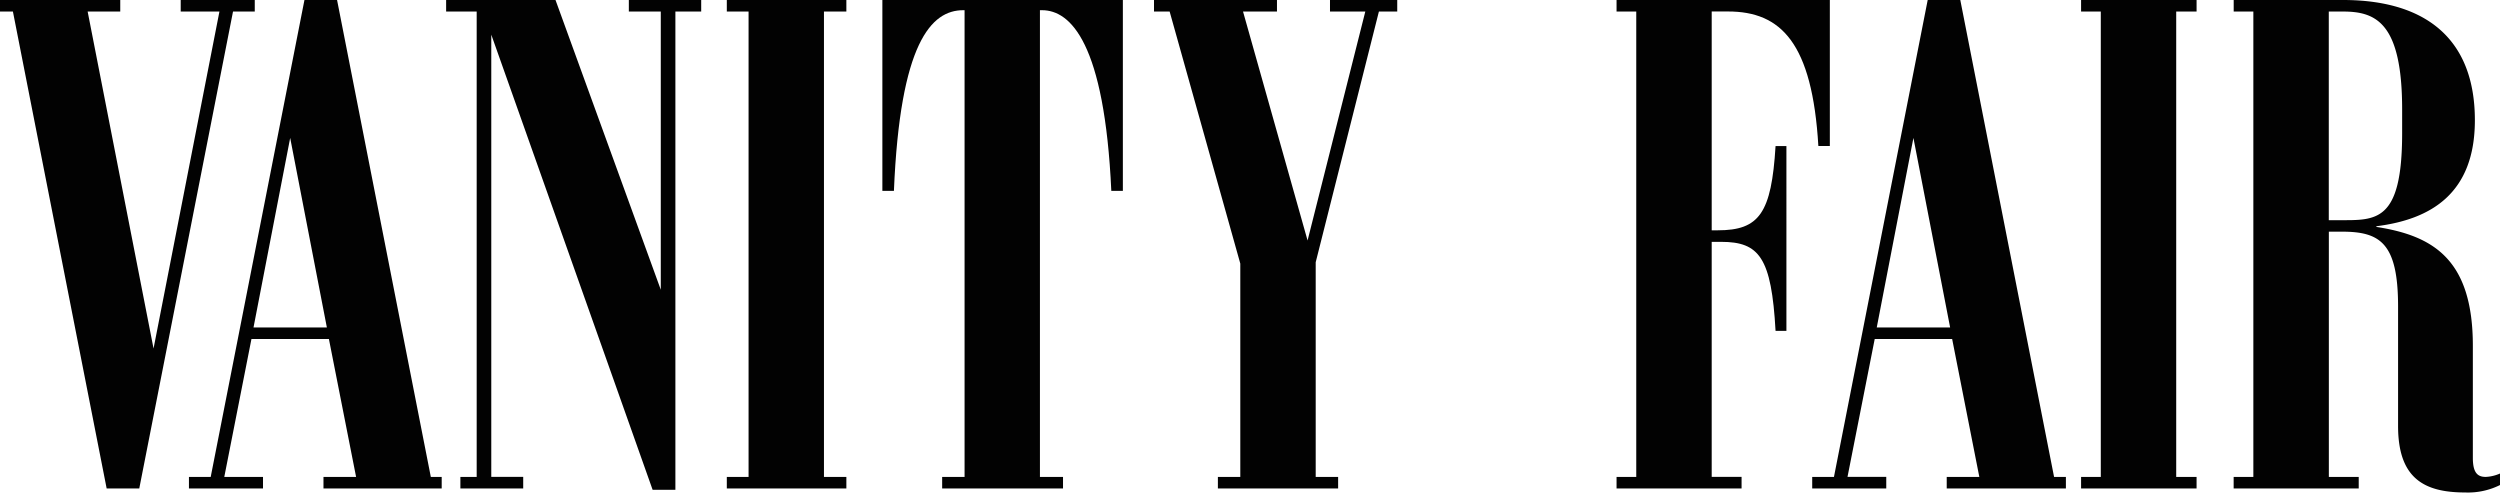
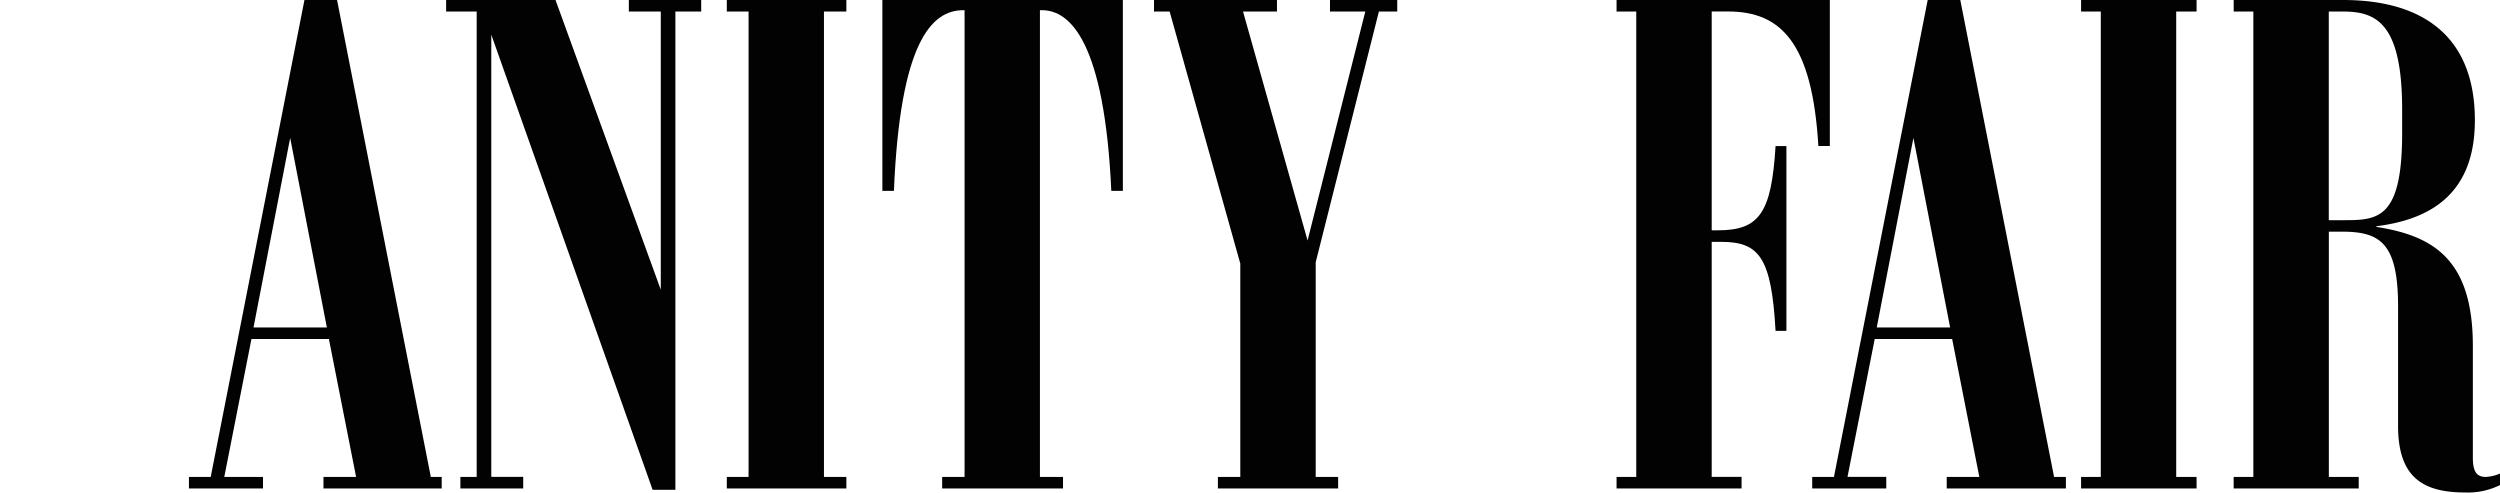
<svg xmlns="http://www.w3.org/2000/svg" id="Vanity-Fair" width="239.684" height="47.22" viewBox="0 0 239.684 47.22">
-   <path id="Path_58" data-name="Path 58" d="M22.794,1.108,13.806,46.833H10.68L1.692,1.108H.454V0H11.983V1.108H8.857l6.318,32.306L21.492,1.108H17.779V0h7.1V1.108Z" transform="translate(-0.454)" fill="#020202" />
  <path id="Path_59" data-name="Path 59" d="M21.348,31.394h7.033L24.864,13.223ZM15.16,45.723h2.084L26.232,0h3.126l8.989,45.723h1.043v1.108H28.056V45.723h3.127L28.576,32.5H21.151L18.546,45.723h3.712v1.108h-7.1V45.723Z" transform="translate(2.957)" fill="#020202" />
  <path id="Path_60" data-name="Path 60" d="M57.151,1.108V46.961H54.969L39.5,3.322v42.4h3.061v1.108H36.538V45.723H38.1V1.108H35.171V0H45.657L55.751,27.779V1.108H52.688V0h6.937V1.108Z" transform="translate(7.601)" fill="#020202" />
  <path id="Path_61" data-name="Path 61" d="M57.014,46.831V45.723H59.1V1.108H57.014V0H68.476V1.108H66.328V45.723h2.148v1.108Z" transform="translate(12.668)" fill="#020202" />
  <path id="Path_62" data-name="Path 62" d="M74.851,46.831V45.723H77V.978h-.13C73.81.978,70.814,4.1,70.226,18.3H69.119V0H92.176V18.3H91.068C90.418,4.105,87.161.978,84.425.978h-.2V45.723h2.213v1.108Z" transform="translate(15.477)" fill="#020202" />
  <path id="Path_63" data-name="Path 63" d="M107.129,1.108V0h6.447V1.108h-1.758l-6.059,24.035V45.725h2.15v1.108H96.381V45.725h2.149V25.271L91.756,1.108h-1.5V0h11.79V1.108H98.792l6.188,21.949,5.535-21.949Z" transform="translate(20.382)" fill="#020202" />
  <path id="Path_64" data-name="Path 64" d="M126.252,46.831V45.723h1.889V1.108h-1.889V0H146.7V14H145.6c-.585-9.9-3.583-12.9-8.661-12.9h-1.565V22.08h.585c3.972,0,5.144-1.628,5.537-8.076h1.041V31.719h-1.041c-.392-7.035-1.565-8.531-5.213-8.532h-.909V45.722h2.864v1.109Z" transform="translate(28.733)" fill="#020202" />
  <path id="Path_65" data-name="Path 65" d="M147.666,31.394H154.7l-3.519-18.171Zm-6.188,14.329h2.085L152.551,0h3.124l8.991,45.723H165.8v1.108H154.374V45.723H157.5L154.894,32.5h-7.423l-2.609,13.221h3.716v1.108h-7.1V45.723Z" transform="translate(32.265)" fill="#020202" />
  <path id="Path_66" data-name="Path 66" d="M162.4,46.831V45.723h1.89V1.108H162.4V0h11.073V1.108h-1.953V45.723h1.952v1.108Z" transform="translate(37.121)" fill="#020202" />
  <path id="Path_67" data-name="Path 67" d="M183.394,1.108v20h.978c3.517,0,6.057.261,6.055-8.338V10.487c0-8.339-2.539-9.38-5.667-9.38h-1.366Zm6.643,39.732V29.375c0-6.123-1.758-7.165-5.4-7.165h-1.237V45.723h2.864v1.108H174.273V45.723h1.889V1.108h-1.885V0h10.486C192.448,0,197.4,3.517,197.4,11.53c0,7.035-4.233,9.509-9.443,10.16v.065c5.47.846,9.249,3.127,9.249,11.4V43.9c0,1.433.456,1.823,1.236,1.823a3.827,3.827,0,0,0,1.37-.326V46.5a6.87,6.87,0,0,1-3.323.715C192.447,47.221,190.037,45.788,190.037,40.84Z" transform="translate(39.875)" fill="#020202" />
</svg>